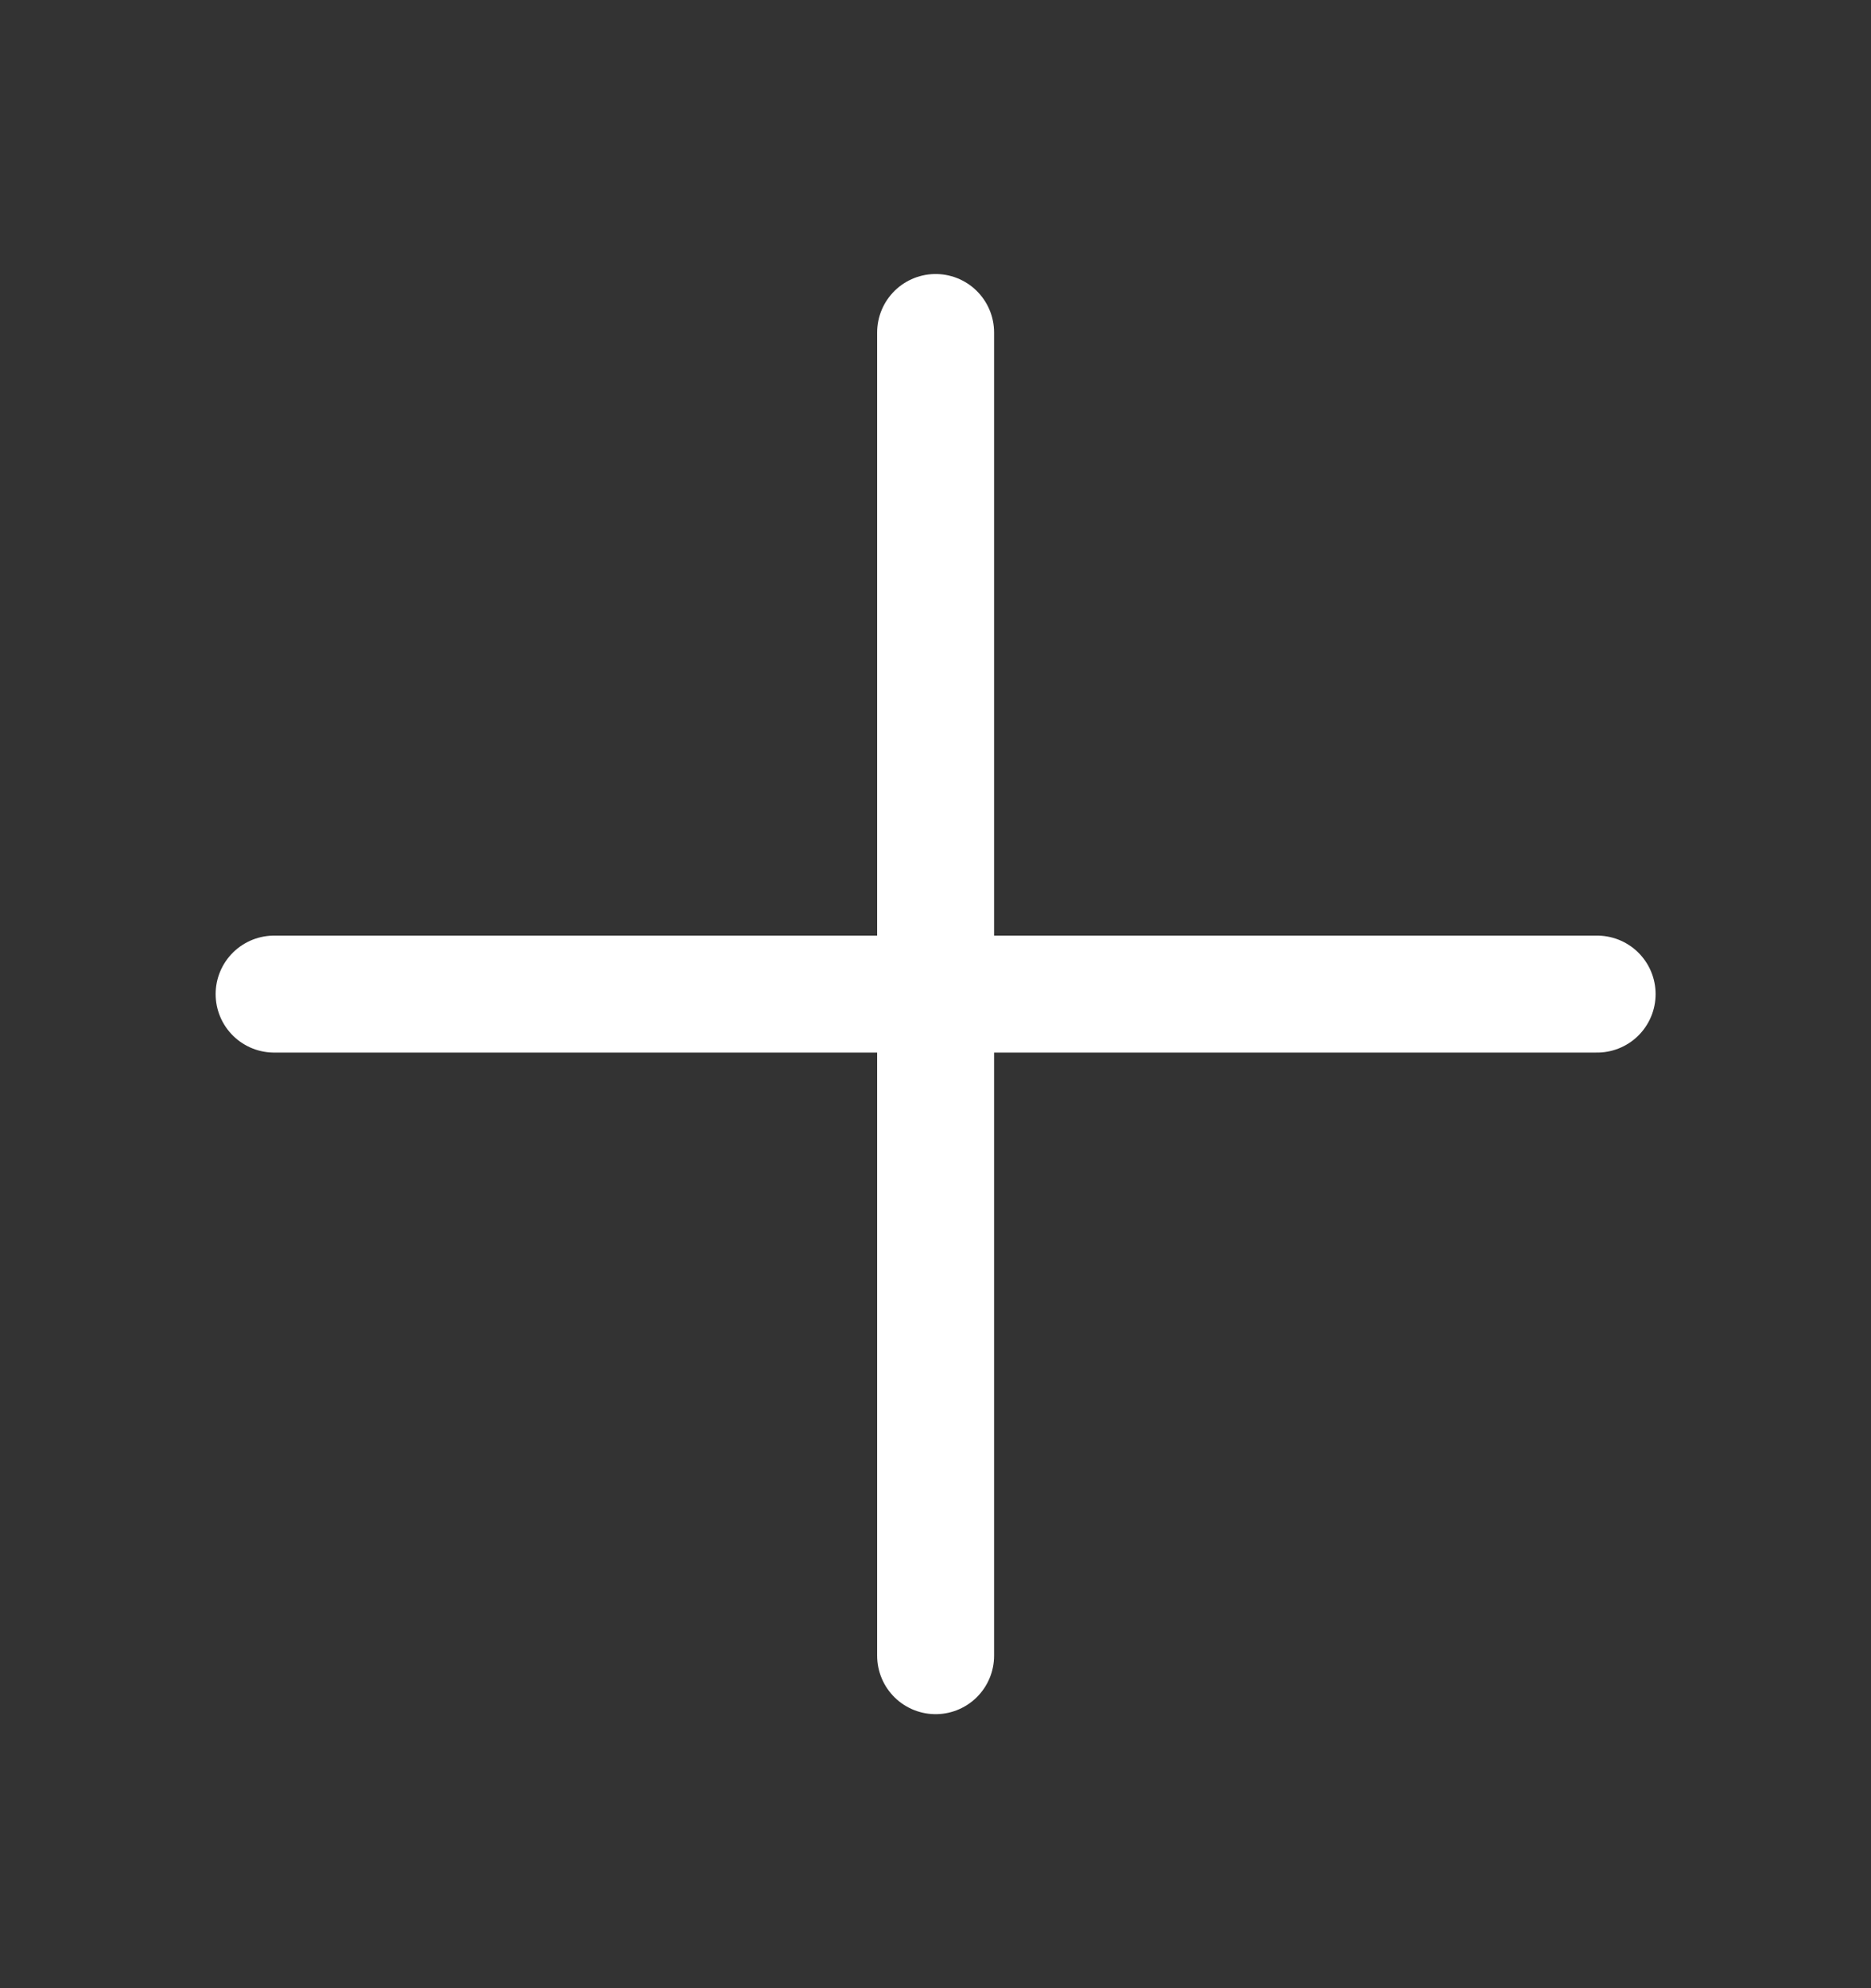
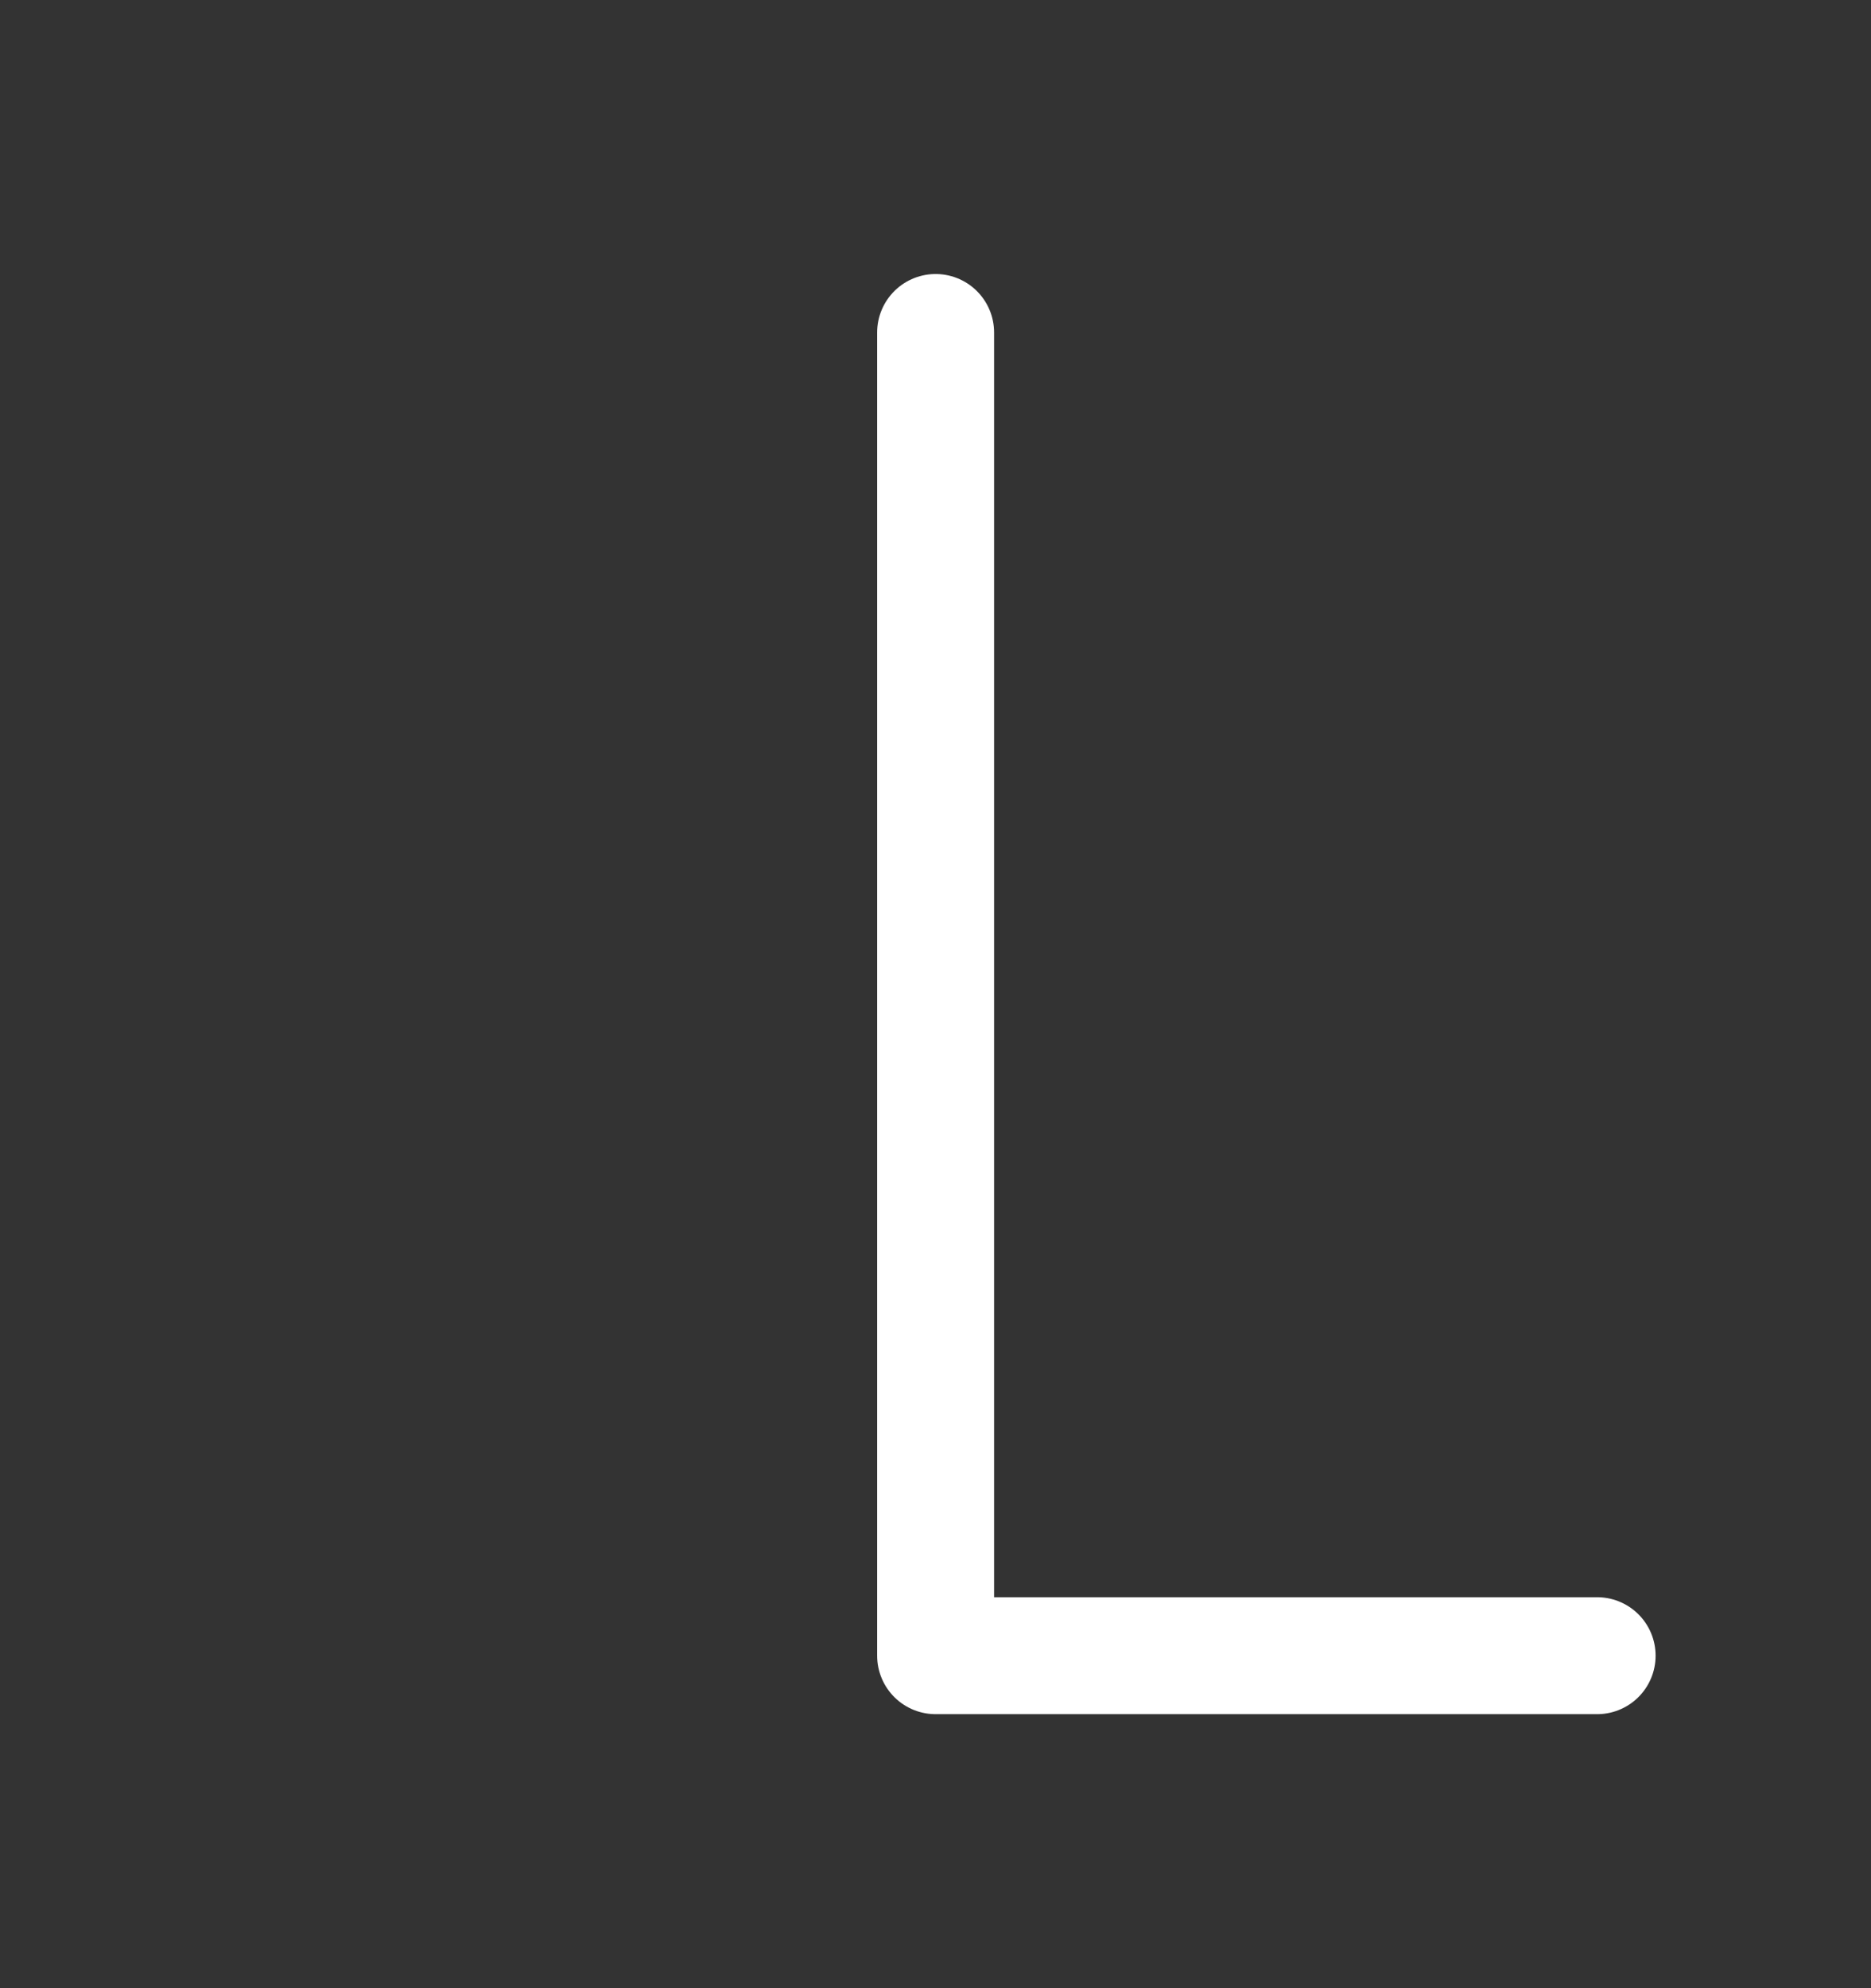
<svg xmlns="http://www.w3.org/2000/svg" width="16" height="17" viewBox="0 0 16 17" fill="none">
  <rect x="0" y="0" width="16" height="17" fill="#333333" stroke="none" />
-   <path d="M8.001 2.843V14.157M2.344 8.5H13.658" stroke="white" stroke-linecap="round" stroke-linejoin="round" />
+   <path d="M8.001 2.843V14.157H13.658" stroke="white" stroke-linecap="round" stroke-linejoin="round" />
</svg>